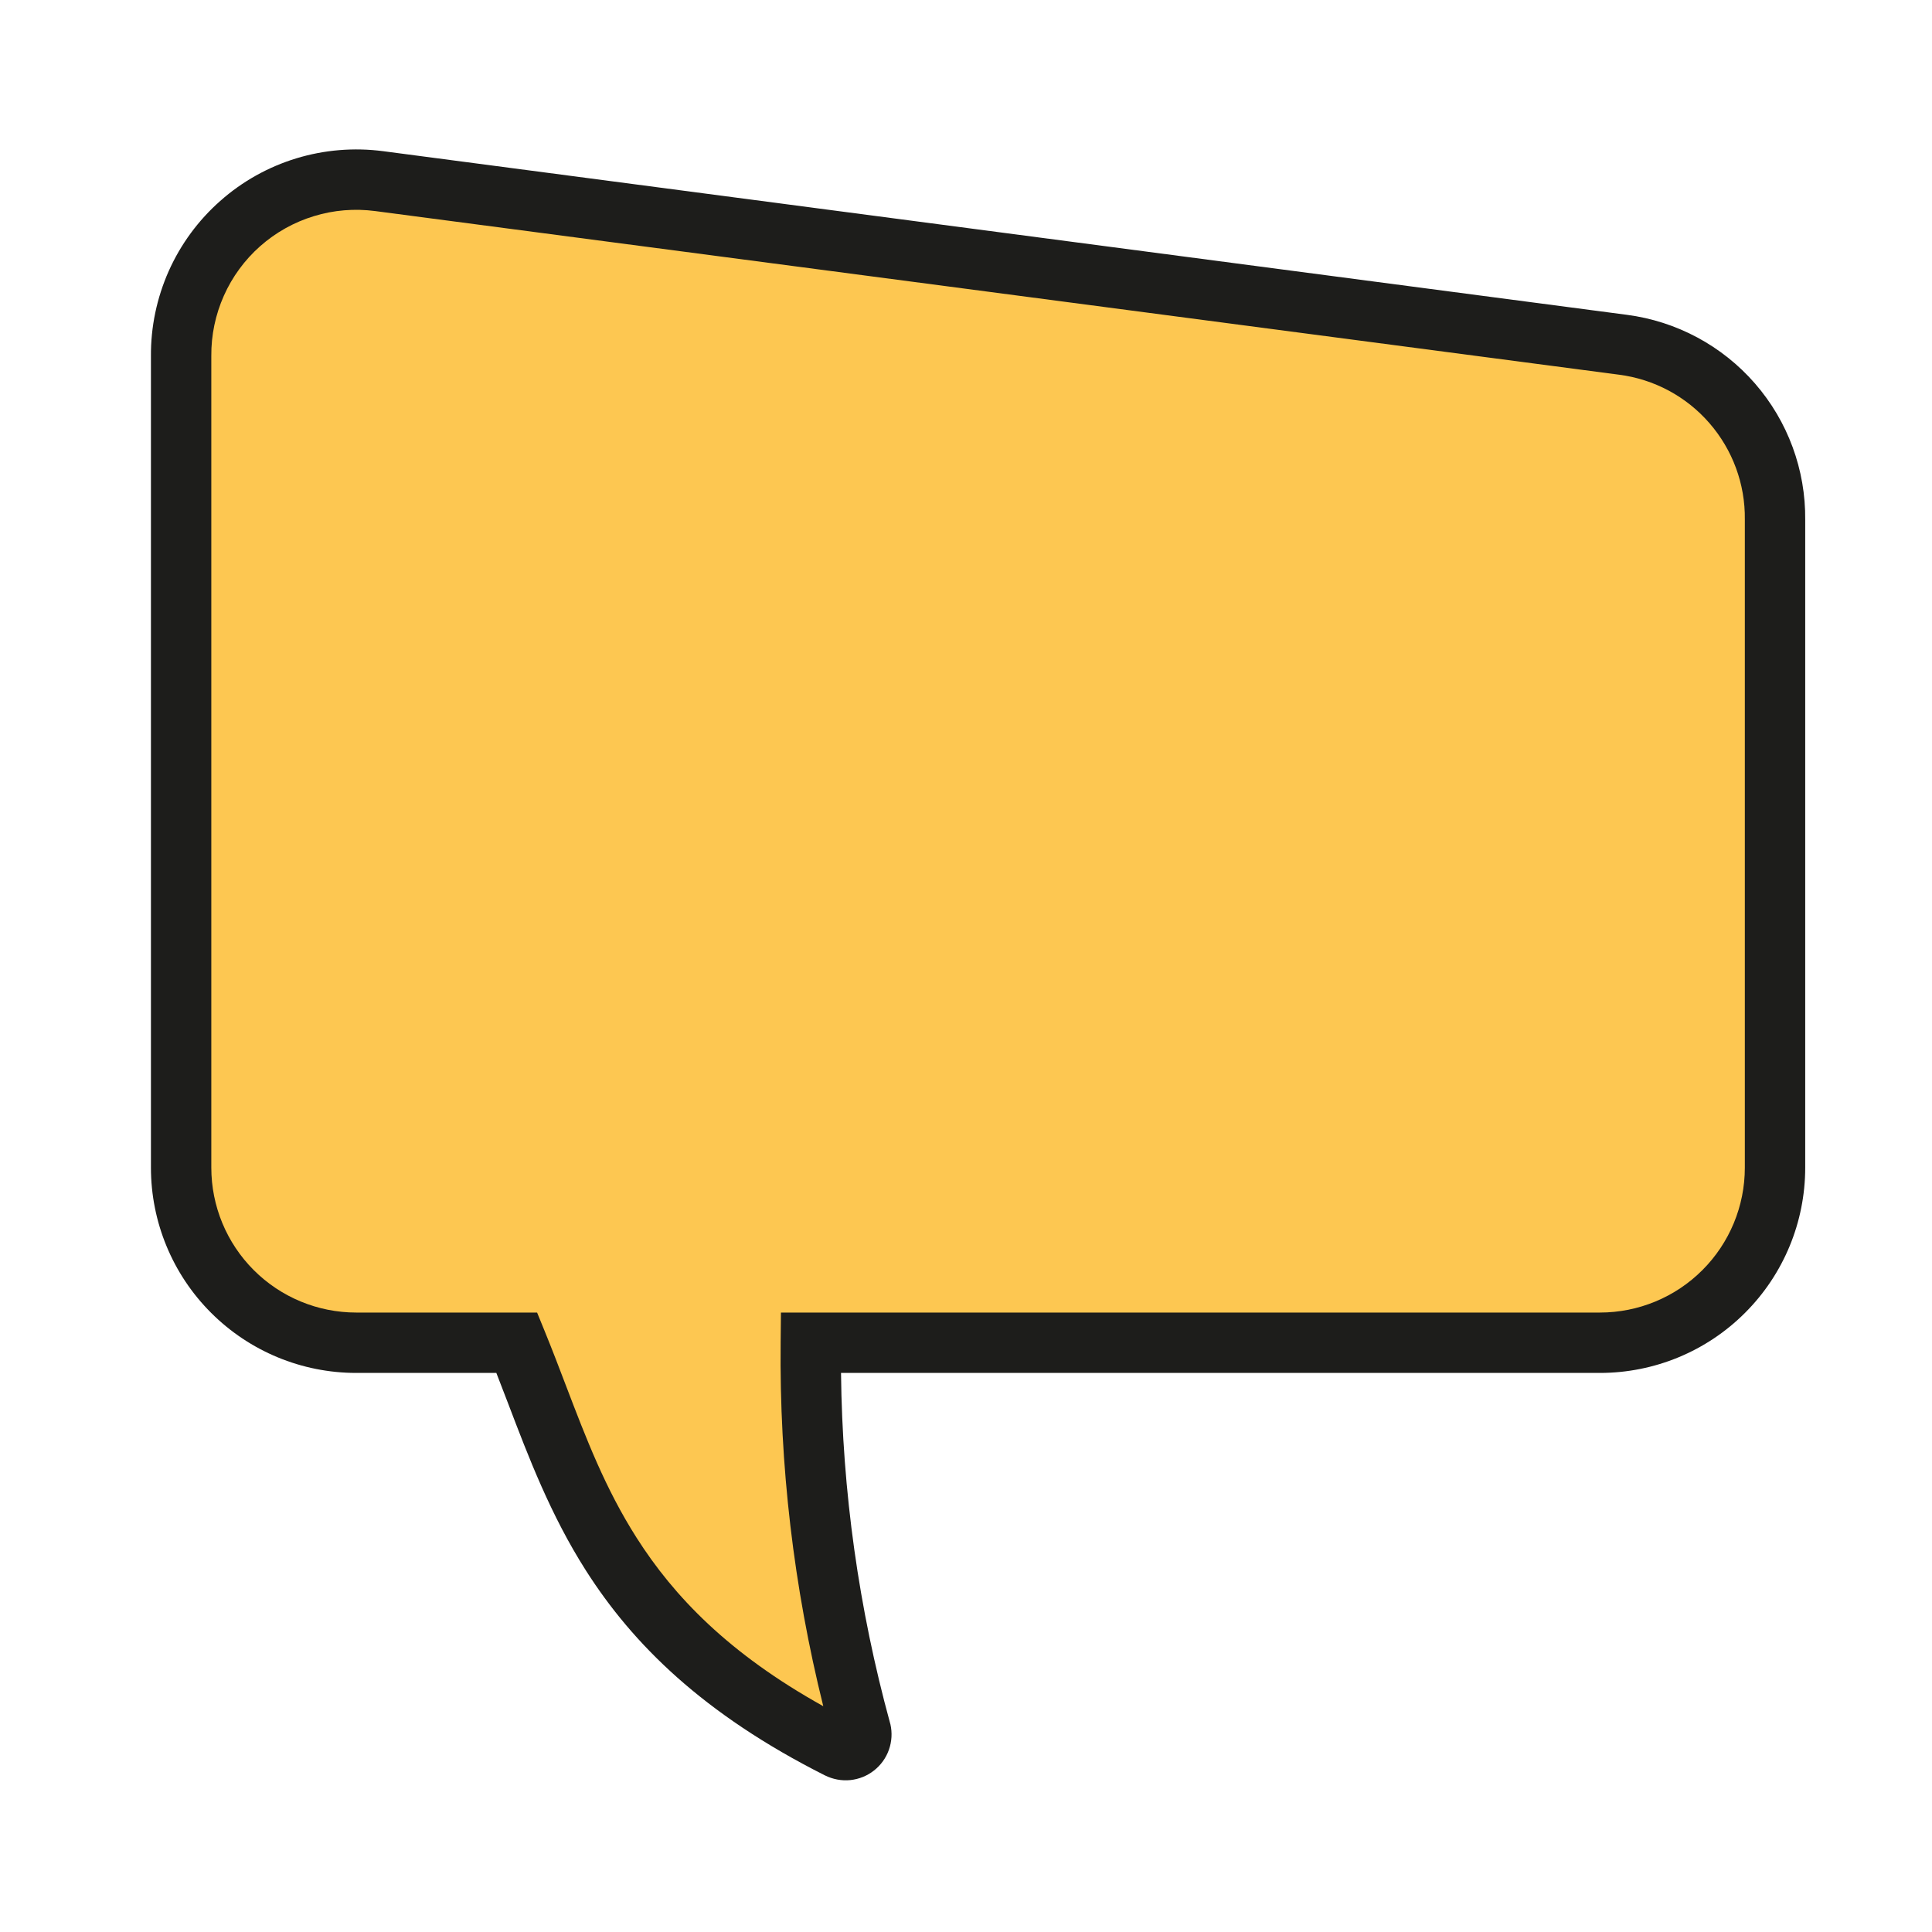
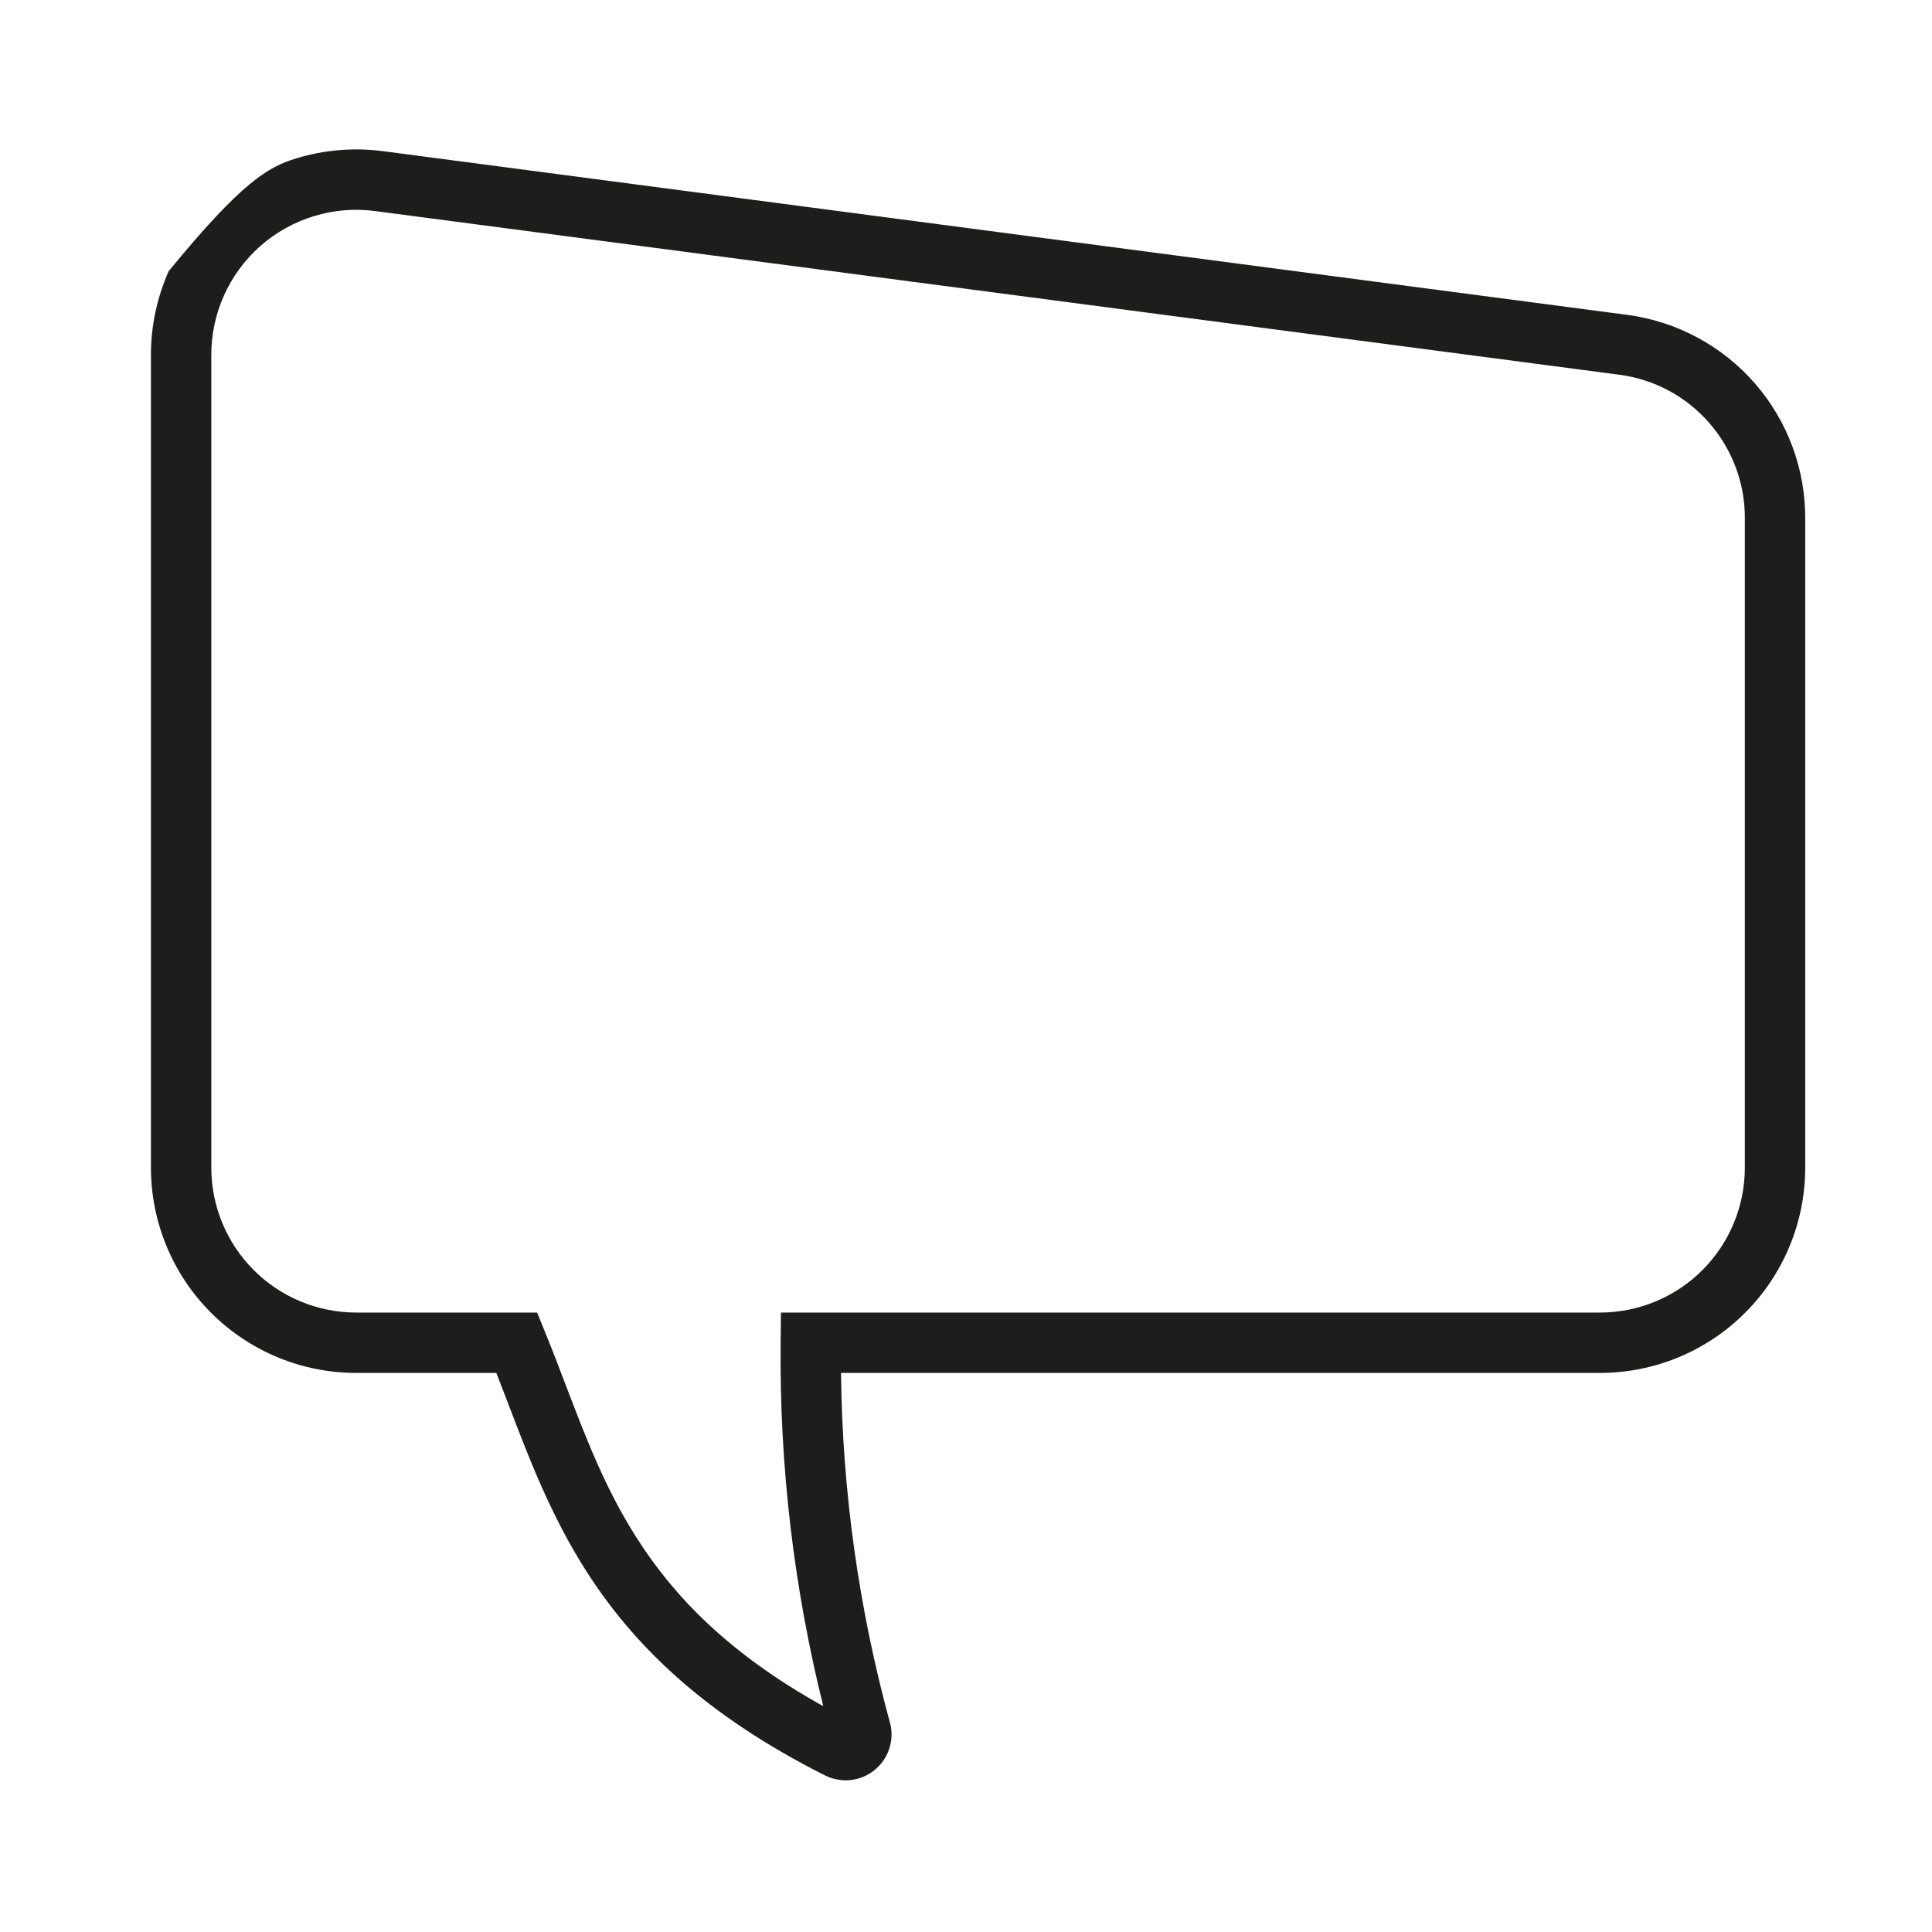
<svg xmlns="http://www.w3.org/2000/svg" width="32" height="32" viewBox="0 0 32 32" fill="none">
-   <path d="M26.5 22.24H13.43C13.407 24.412 13.686 26.576 14.26 28.67C14.271 28.718 14.268 28.768 14.252 28.815C14.235 28.861 14.206 28.902 14.167 28.932C14.128 28.962 14.082 28.981 14.033 28.986C13.984 28.991 13.934 28.982 13.89 28.96C10 27 9.51 24.57 8.56 22.24H5.9C5.131 22.24 4.393 21.934 3.849 21.391C3.306 20.847 3 20.109 3 19.34V5.9C2.997 5.485 3.082 5.074 3.251 4.695C3.42 4.316 3.668 3.977 3.979 3.702C4.29 3.427 4.656 3.222 5.053 3.101C5.45 2.98 5.869 2.946 6.28 3L26.88 5.71C27.582 5.801 28.227 6.146 28.692 6.681C29.156 7.215 29.408 7.902 29.4 8.61V19.34C29.4 20.109 29.095 20.847 28.551 21.391C28.007 21.934 27.269 22.24 26.5 22.24V22.24Z" fill="#FDC751" />
-   <path fill-rule="evenodd" clip-rule="evenodd" d="M6.215 3.496C5.874 3.451 5.528 3.479 5.199 3.58C4.871 3.68 4.568 3.849 4.31 4.077C4.053 4.304 3.847 4.585 3.708 4.898C3.568 5.212 3.497 5.552 3.5 5.896L3.5 5.9L3.5 19.34C3.5 19.977 3.753 20.587 4.203 21.037C4.653 21.487 5.264 21.74 5.9 21.74H8.896L9.023 22.051C9.148 22.358 9.263 22.658 9.375 22.953C9.709 23.827 10.024 24.653 10.544 25.47C11.16 26.438 12.065 27.386 13.636 28.26C13.146 26.29 12.908 24.266 12.93 22.235L12.935 21.74H26.5C27.137 21.74 27.747 21.487 28.197 21.037C28.647 20.587 28.9 19.977 28.9 19.34V8.604C28.907 8.018 28.698 7.451 28.314 7.009C27.93 6.566 27.397 6.281 26.816 6.206L26.815 6.206L6.215 3.496ZM6.346 2.504C6.346 2.504 6.346 2.504 6.346 2.504L26.944 5.214C26.944 5.214 26.944 5.214 26.944 5.214C27.768 5.321 28.524 5.726 29.069 6.353C29.613 6.979 29.909 7.783 29.9 8.613V19.34C29.9 20.242 29.542 21.107 28.904 21.744C28.267 22.382 27.402 22.74 26.5 22.74H13.93C13.951 24.699 14.224 26.647 14.742 28.538L14.745 28.549L14.748 28.559C14.78 28.7 14.771 28.846 14.723 28.982C14.675 29.118 14.589 29.237 14.475 29.326C14.362 29.415 14.226 29.469 14.083 29.484C13.939 29.498 13.795 29.471 13.666 29.407L13.665 29.407C11.645 28.389 10.48 27.232 9.701 26.007C9.121 25.096 8.756 24.139 8.415 23.243C8.35 23.073 8.286 22.905 8.221 22.74H5.9C4.998 22.74 4.134 22.382 3.496 21.744C2.858 21.107 2.5 20.242 2.5 19.34V5.902C2.496 5.416 2.597 4.935 2.794 4.491C2.992 4.047 3.283 3.65 3.648 3.328C4.012 3.005 4.442 2.765 4.907 2.623C5.373 2.481 5.863 2.441 6.346 2.504Z" fill="#1D1D1B" />
+   <path fill-rule="evenodd" clip-rule="evenodd" d="M6.215 3.496C5.874 3.451 5.528 3.479 5.199 3.58C4.871 3.68 4.568 3.849 4.31 4.077C4.053 4.304 3.847 4.585 3.708 4.898C3.568 5.212 3.497 5.552 3.5 5.896L3.5 5.9L3.5 19.34C3.5 19.977 3.753 20.587 4.203 21.037C4.653 21.487 5.264 21.74 5.9 21.74H8.896L9.023 22.051C9.148 22.358 9.263 22.658 9.375 22.953C9.709 23.827 10.024 24.653 10.544 25.47C11.16 26.438 12.065 27.386 13.636 28.26C13.146 26.29 12.908 24.266 12.93 22.235L12.935 21.74H26.5C27.137 21.74 27.747 21.487 28.197 21.037C28.647 20.587 28.9 19.977 28.9 19.34V8.604C28.907 8.018 28.698 7.451 28.314 7.009C27.93 6.566 27.397 6.281 26.816 6.206L26.815 6.206L6.215 3.496ZM6.346 2.504C6.346 2.504 6.346 2.504 6.346 2.504L26.944 5.214C26.944 5.214 26.944 5.214 26.944 5.214C27.768 5.321 28.524 5.726 29.069 6.353C29.613 6.979 29.909 7.783 29.9 8.613V19.34C29.9 20.242 29.542 21.107 28.904 21.744C28.267 22.382 27.402 22.74 26.5 22.74H13.93C13.951 24.699 14.224 26.647 14.742 28.538L14.745 28.549L14.748 28.559C14.78 28.7 14.771 28.846 14.723 28.982C14.675 29.118 14.589 29.237 14.475 29.326C14.362 29.415 14.226 29.469 14.083 29.484C13.939 29.498 13.795 29.471 13.666 29.407L13.665 29.407C11.645 28.389 10.48 27.232 9.701 26.007C9.121 25.096 8.756 24.139 8.415 23.243C8.35 23.073 8.286 22.905 8.221 22.74H5.9C4.998 22.74 4.134 22.382 3.496 21.744C2.858 21.107 2.5 20.242 2.5 19.34V5.902C2.496 5.416 2.597 4.935 2.794 4.491C4.012 3.005 4.442 2.765 4.907 2.623C5.373 2.481 5.863 2.441 6.346 2.504Z" fill="#1D1D1B" />
</svg>